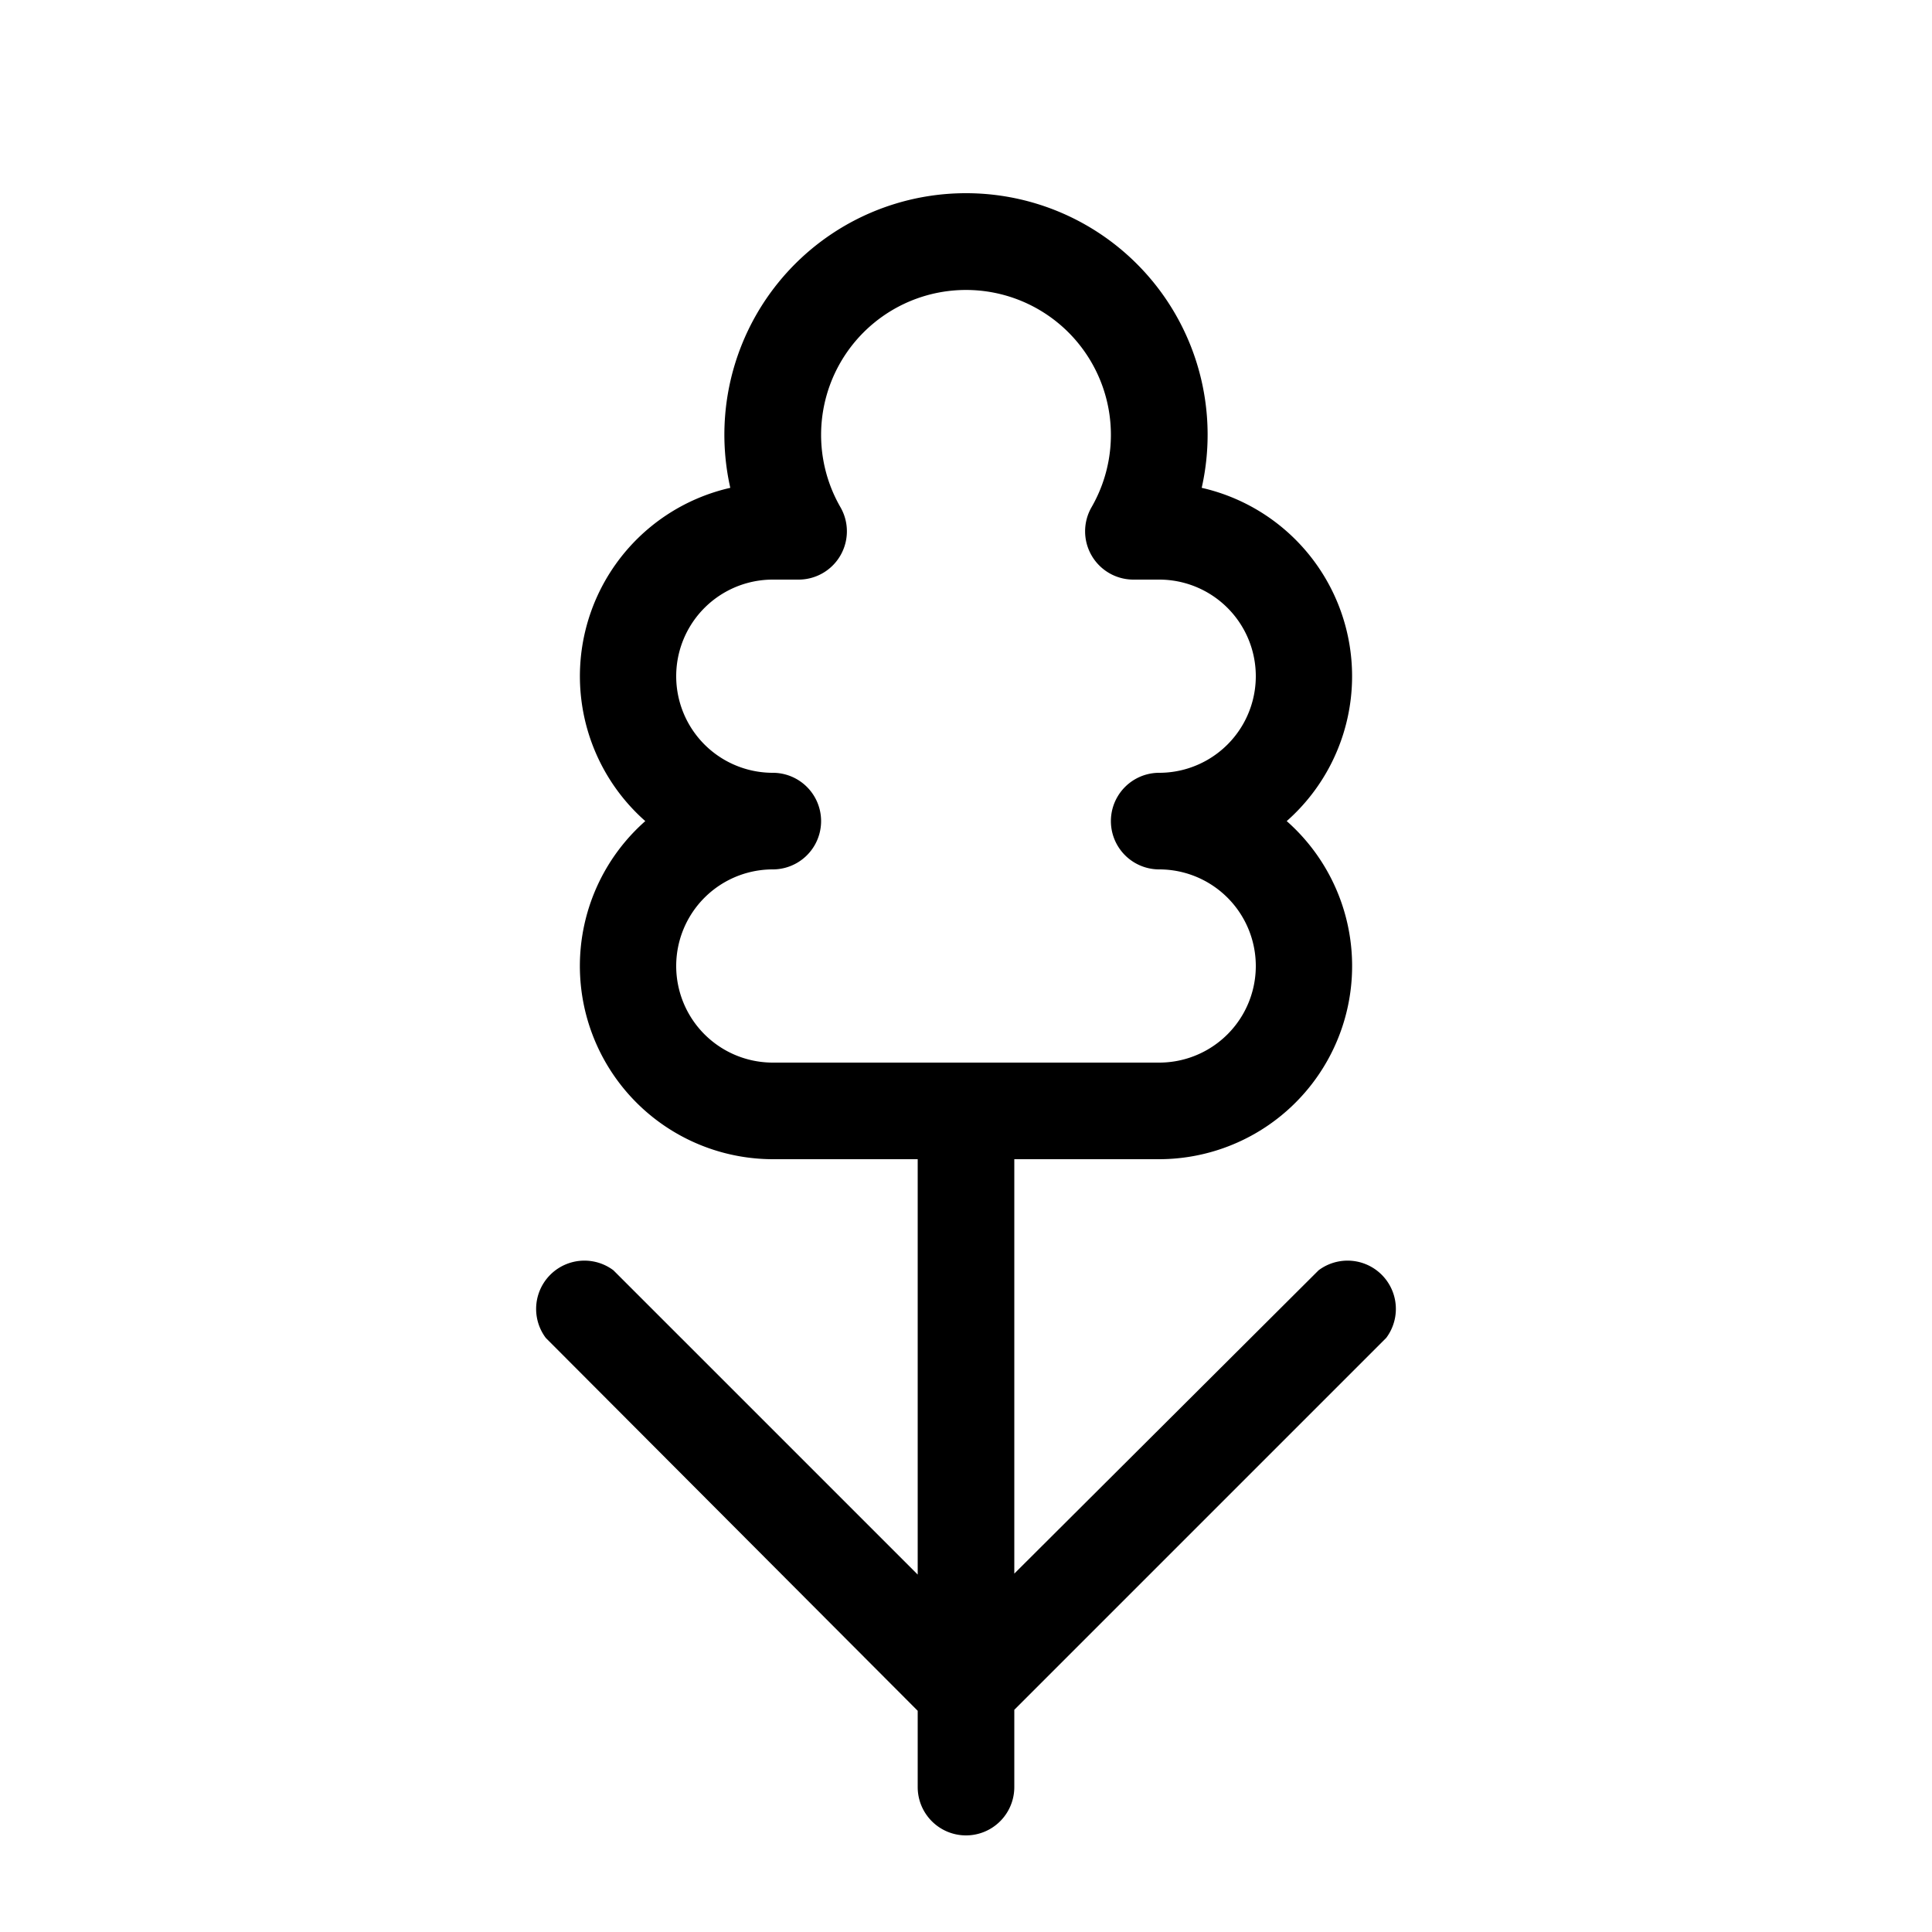
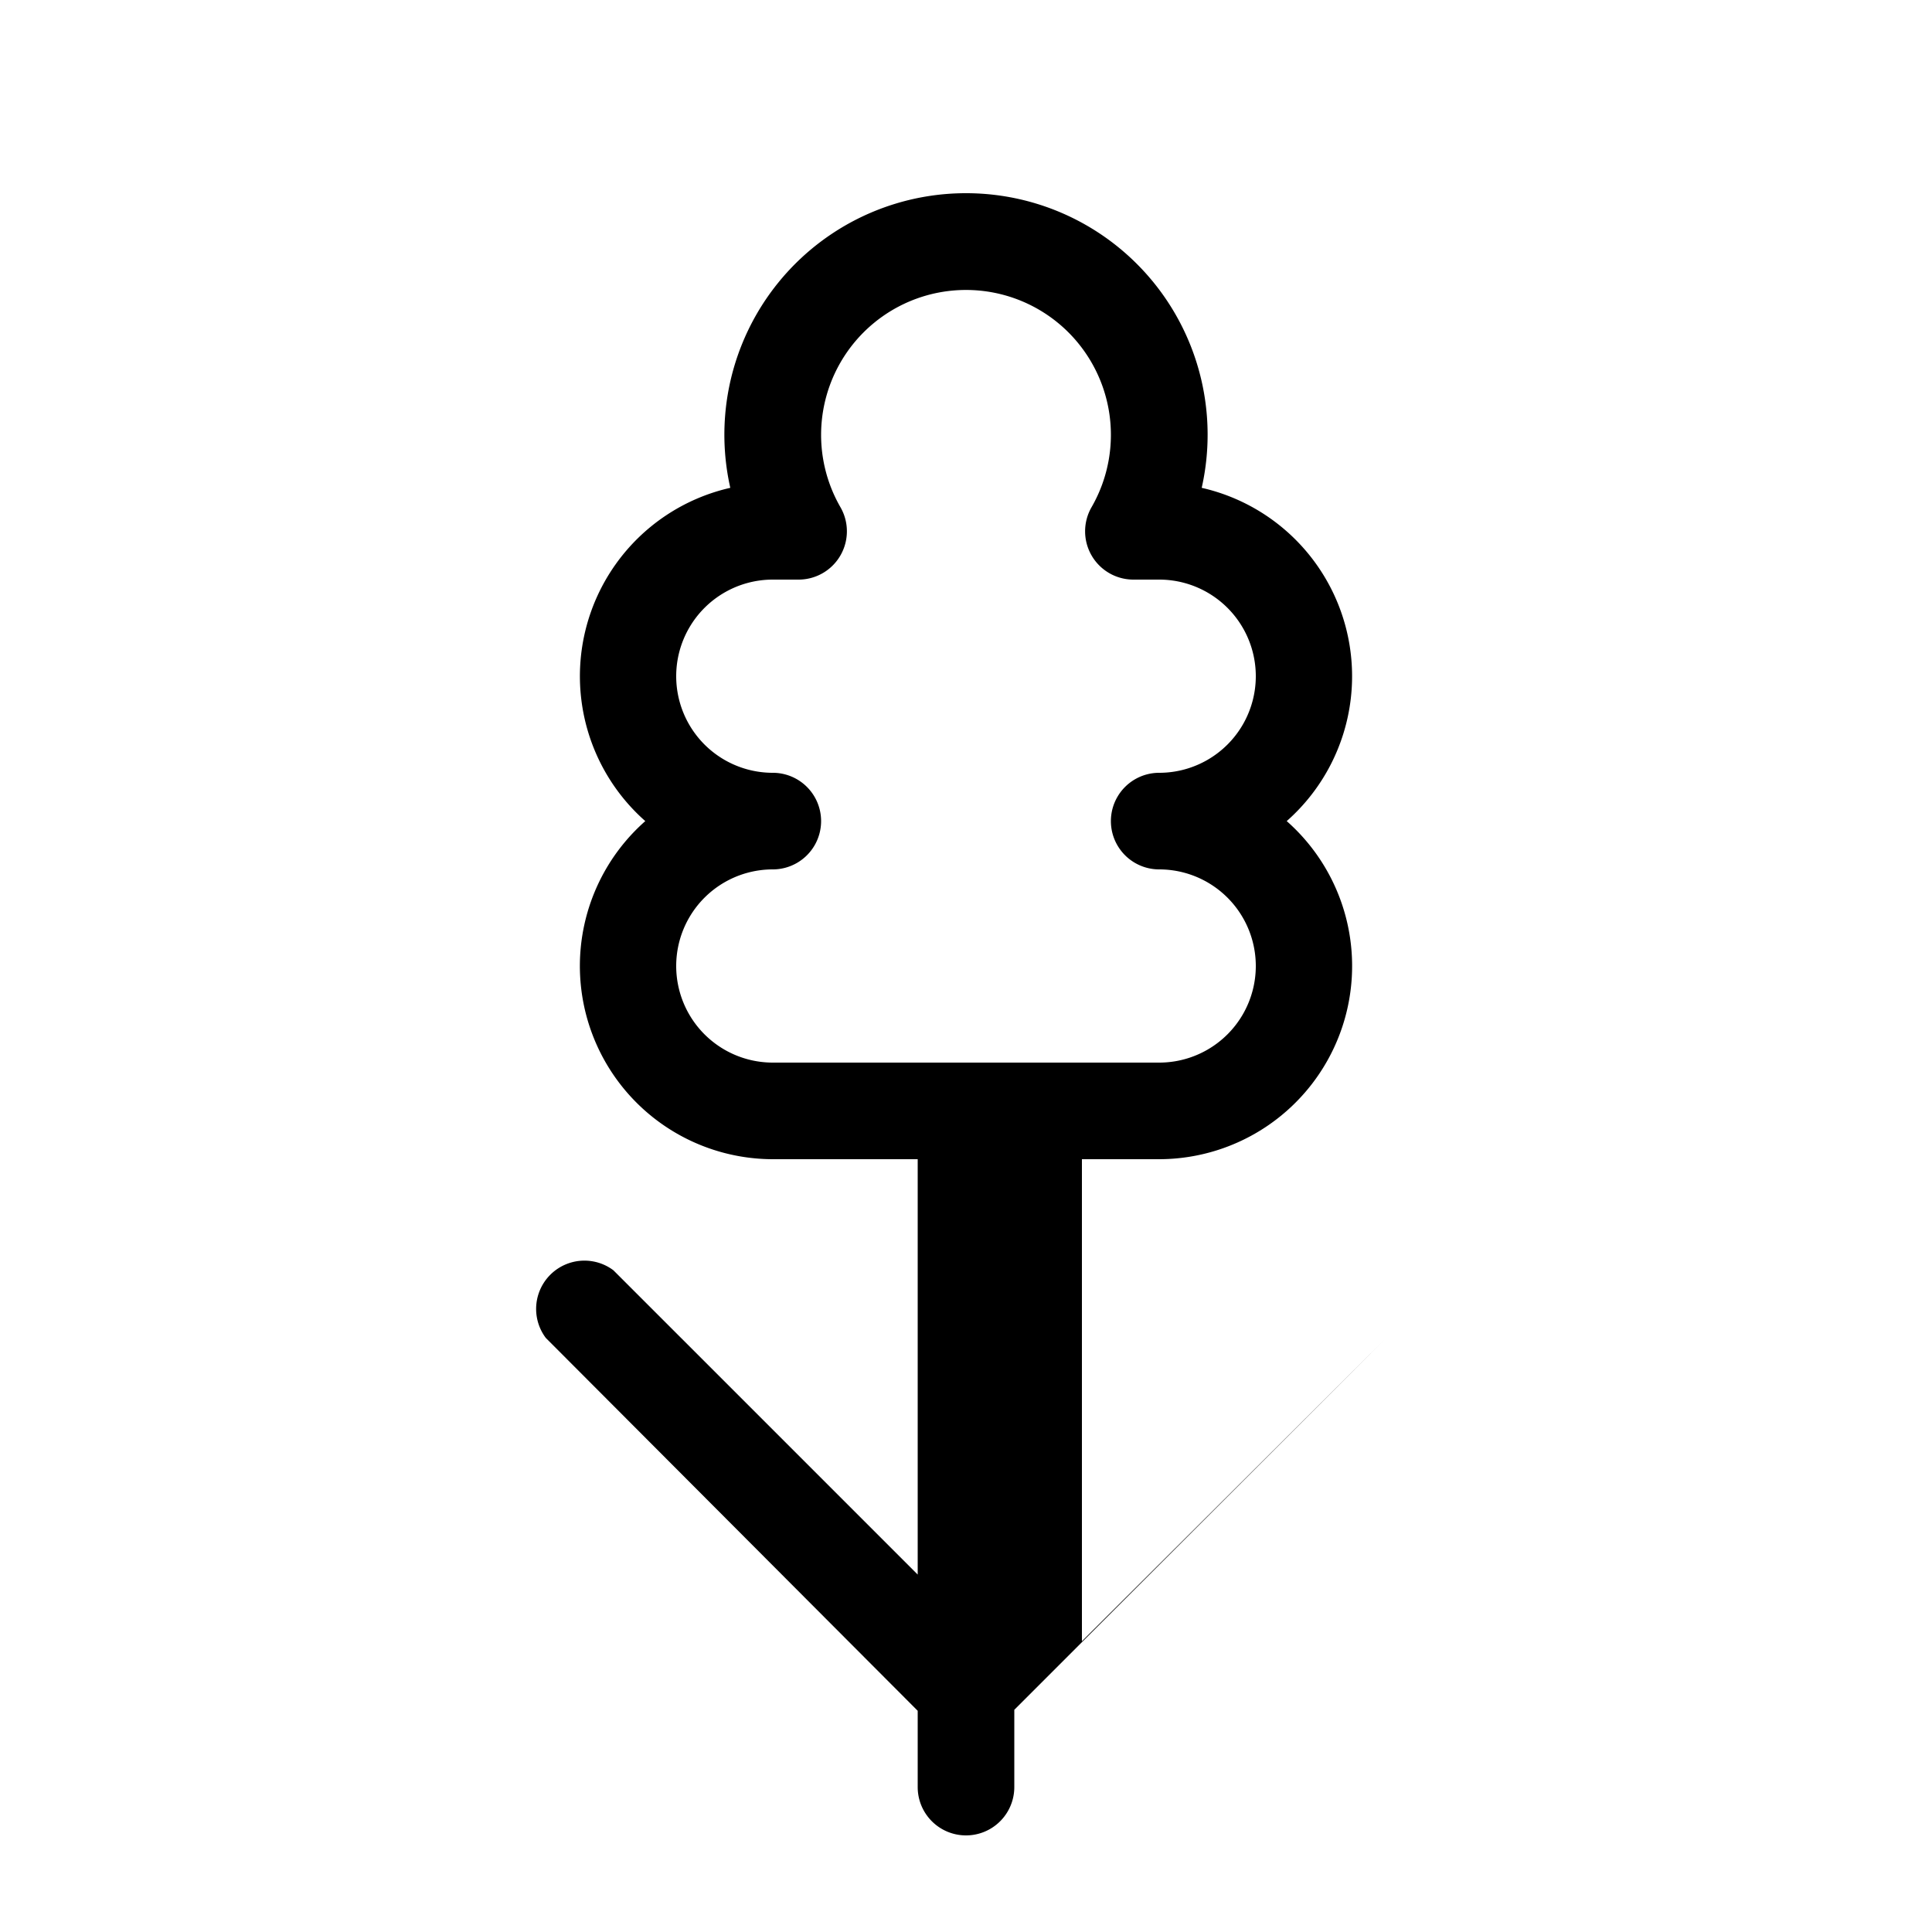
<svg xmlns="http://www.w3.org/2000/svg" width="20" height="20" viewBox="0 0 20 20">
-   <path d="M10 2a2.5 2.5 0 0 0-2.44 3.05 2 2 0 0 0-.88 3.45A2 2 0 0 0 8 12h1.5v4.3l-3.15-3.15a.5.5 0 0 0-.7.7l3.85 3.86v.79a.5.5 0 0 0 1 0v-.8l3.85-3.85a.5.5 0 0 0-.7-.7l-3.15 3.14V12H12a2 2 0 0 0 1.32-3.5 2 2 0 0 0-.88-3.45A2.5 2.5 0 0 0 10 2Zm2 9H8a1 1 0 1 1 0-2 .5.5 0 0 0 0-1 1 1 0 0 1 0-2h.27a.5.5 0 0 0 .43-.75 1.5 1.5 0 1 1 2.6 0 .5.5 0 0 0 .43.75H12a1 1 0 1 1 0 2 .5.5 0 0 0 0 1 1 1 0 1 1 0 2Z" />
+   <path d="M10 2a2.5 2.5 0 0 0-2.44 3.05 2 2 0 0 0-.88 3.45A2 2 0 0 0 8 12h1.5v4.3l-3.15-3.15a.5.5 0 0 0-.7.7l3.85 3.86v.79a.5.5 0 0 0 1 0v-.8l3.85-3.85l-3.15 3.14V12H12a2 2 0 0 0 1.32-3.5 2 2 0 0 0-.88-3.45A2.5 2.5 0 0 0 10 2Zm2 9H8a1 1 0 1 1 0-2 .5.5 0 0 0 0-1 1 1 0 0 1 0-2h.27a.5.5 0 0 0 .43-.75 1.5 1.5 0 1 1 2.6 0 .5.5 0 0 0 .43.75H12a1 1 0 1 1 0 2 .5.5 0 0 0 0 1 1 1 0 1 1 0 2Z" />
</svg>